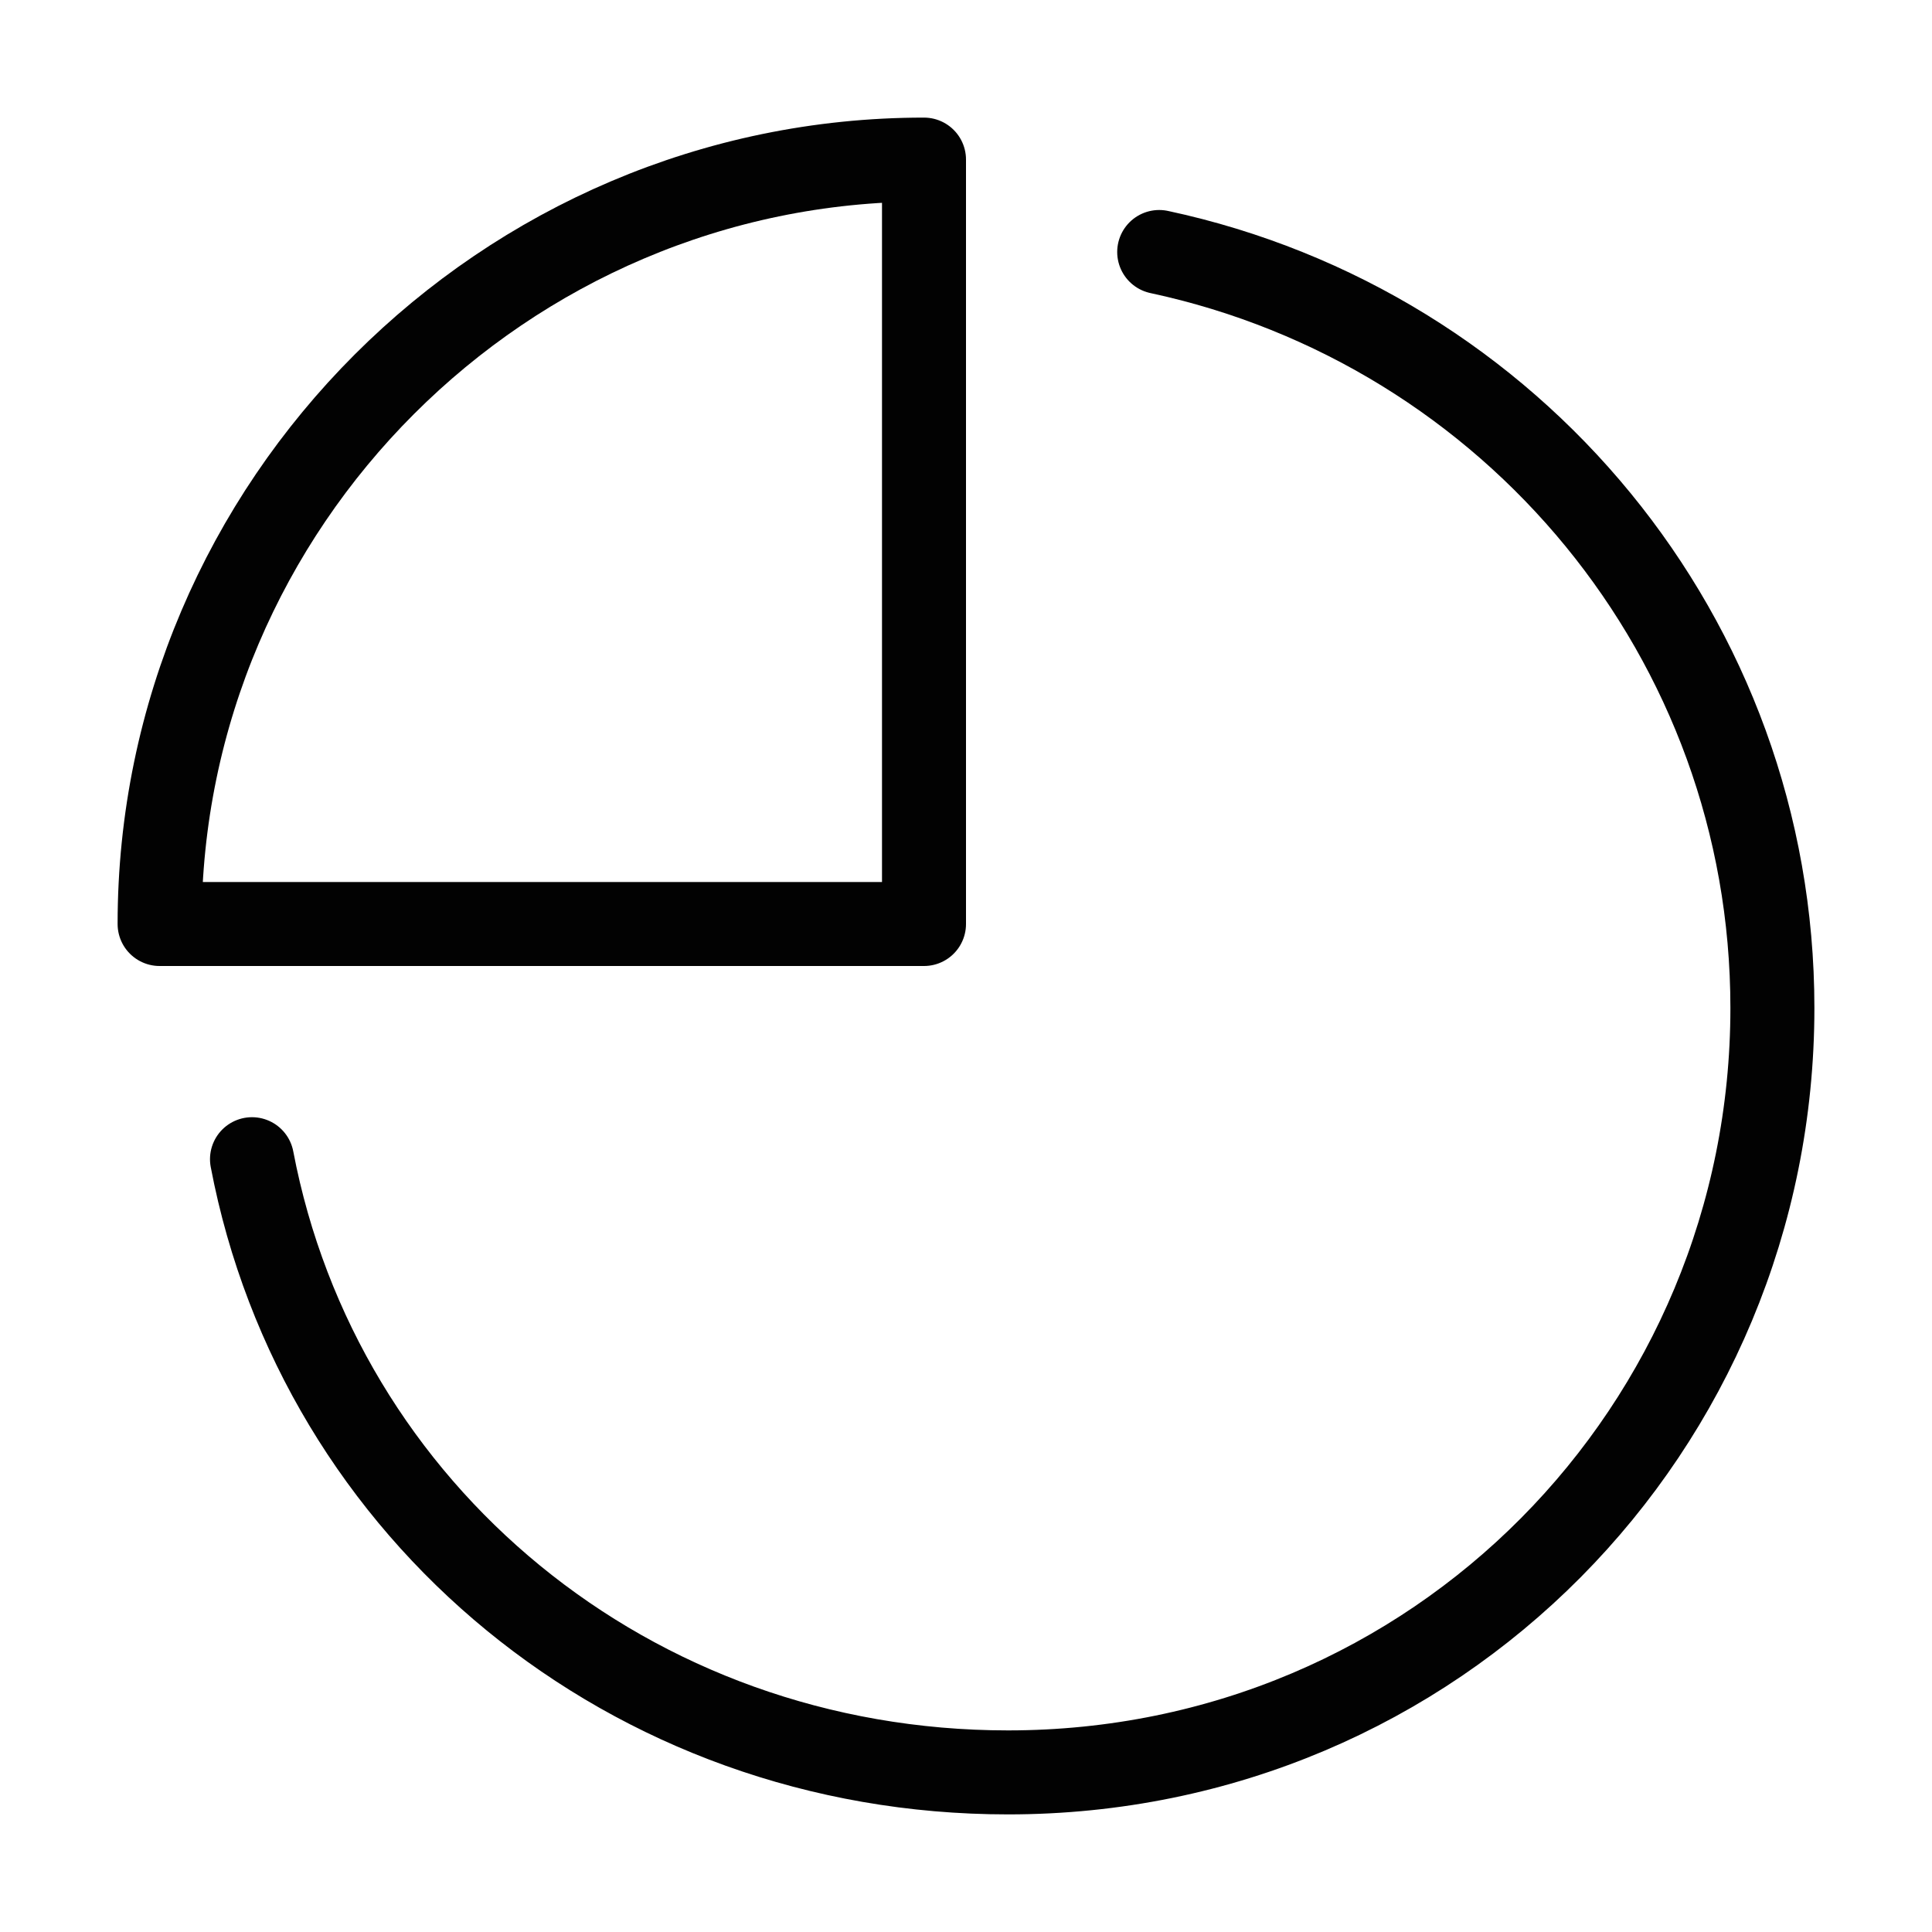
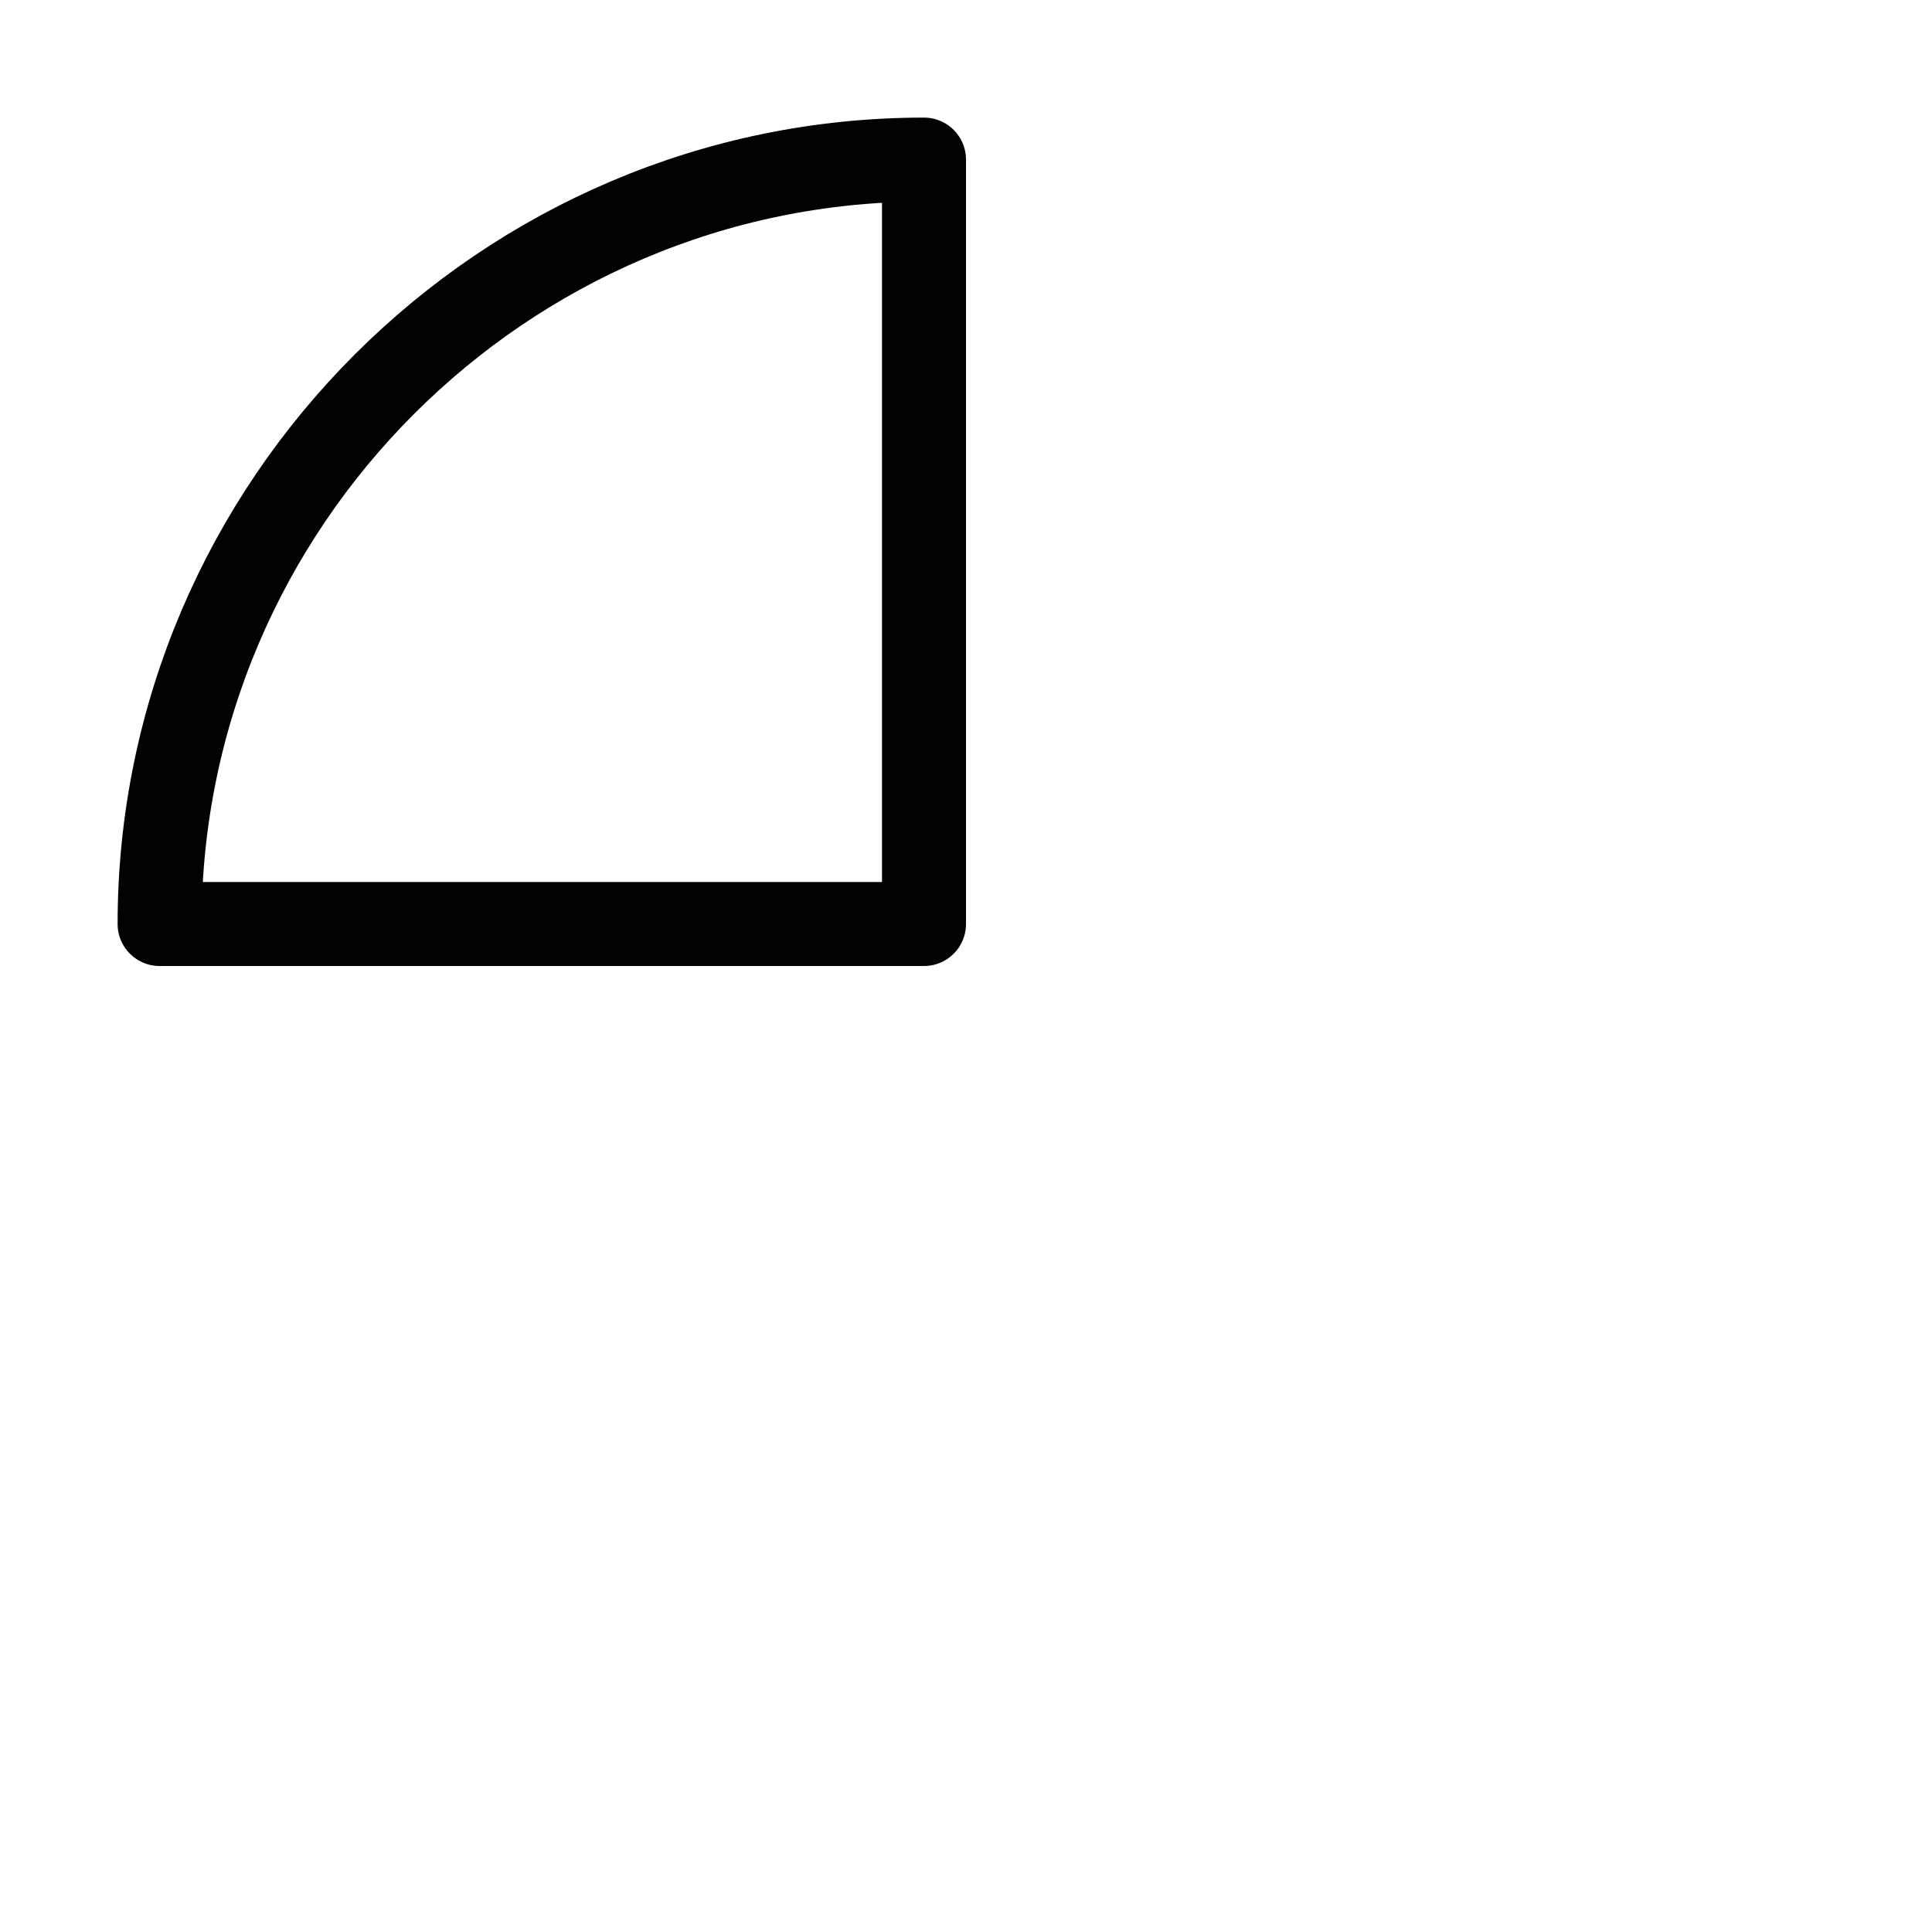
<svg xmlns="http://www.w3.org/2000/svg" version="1.1" id="Слой_1" x="0px" y="0px" viewBox="0 0 23 23" style="enable-background:new 0 0 23 23;" xml:space="preserve">
  <style type="text/css">
	.st0{fill:none;stroke:#020202;stroke-linecap:round;stroke-linejoin:round;stroke-miterlimit:10;}
</style>
  <g>
-     <path class="st0" d="M3,13.8c0.8,4.2,4.5,7.3,9,7.3c5.1,0,9.1-4.1,9.1-9.1c0-4.4-3.1-8.1-7.3-9" />
    <path class="st0" d="M11,1.9C6,1.9,1.9,6,1.9,11H11V1.9z" />
  </g>
</svg>